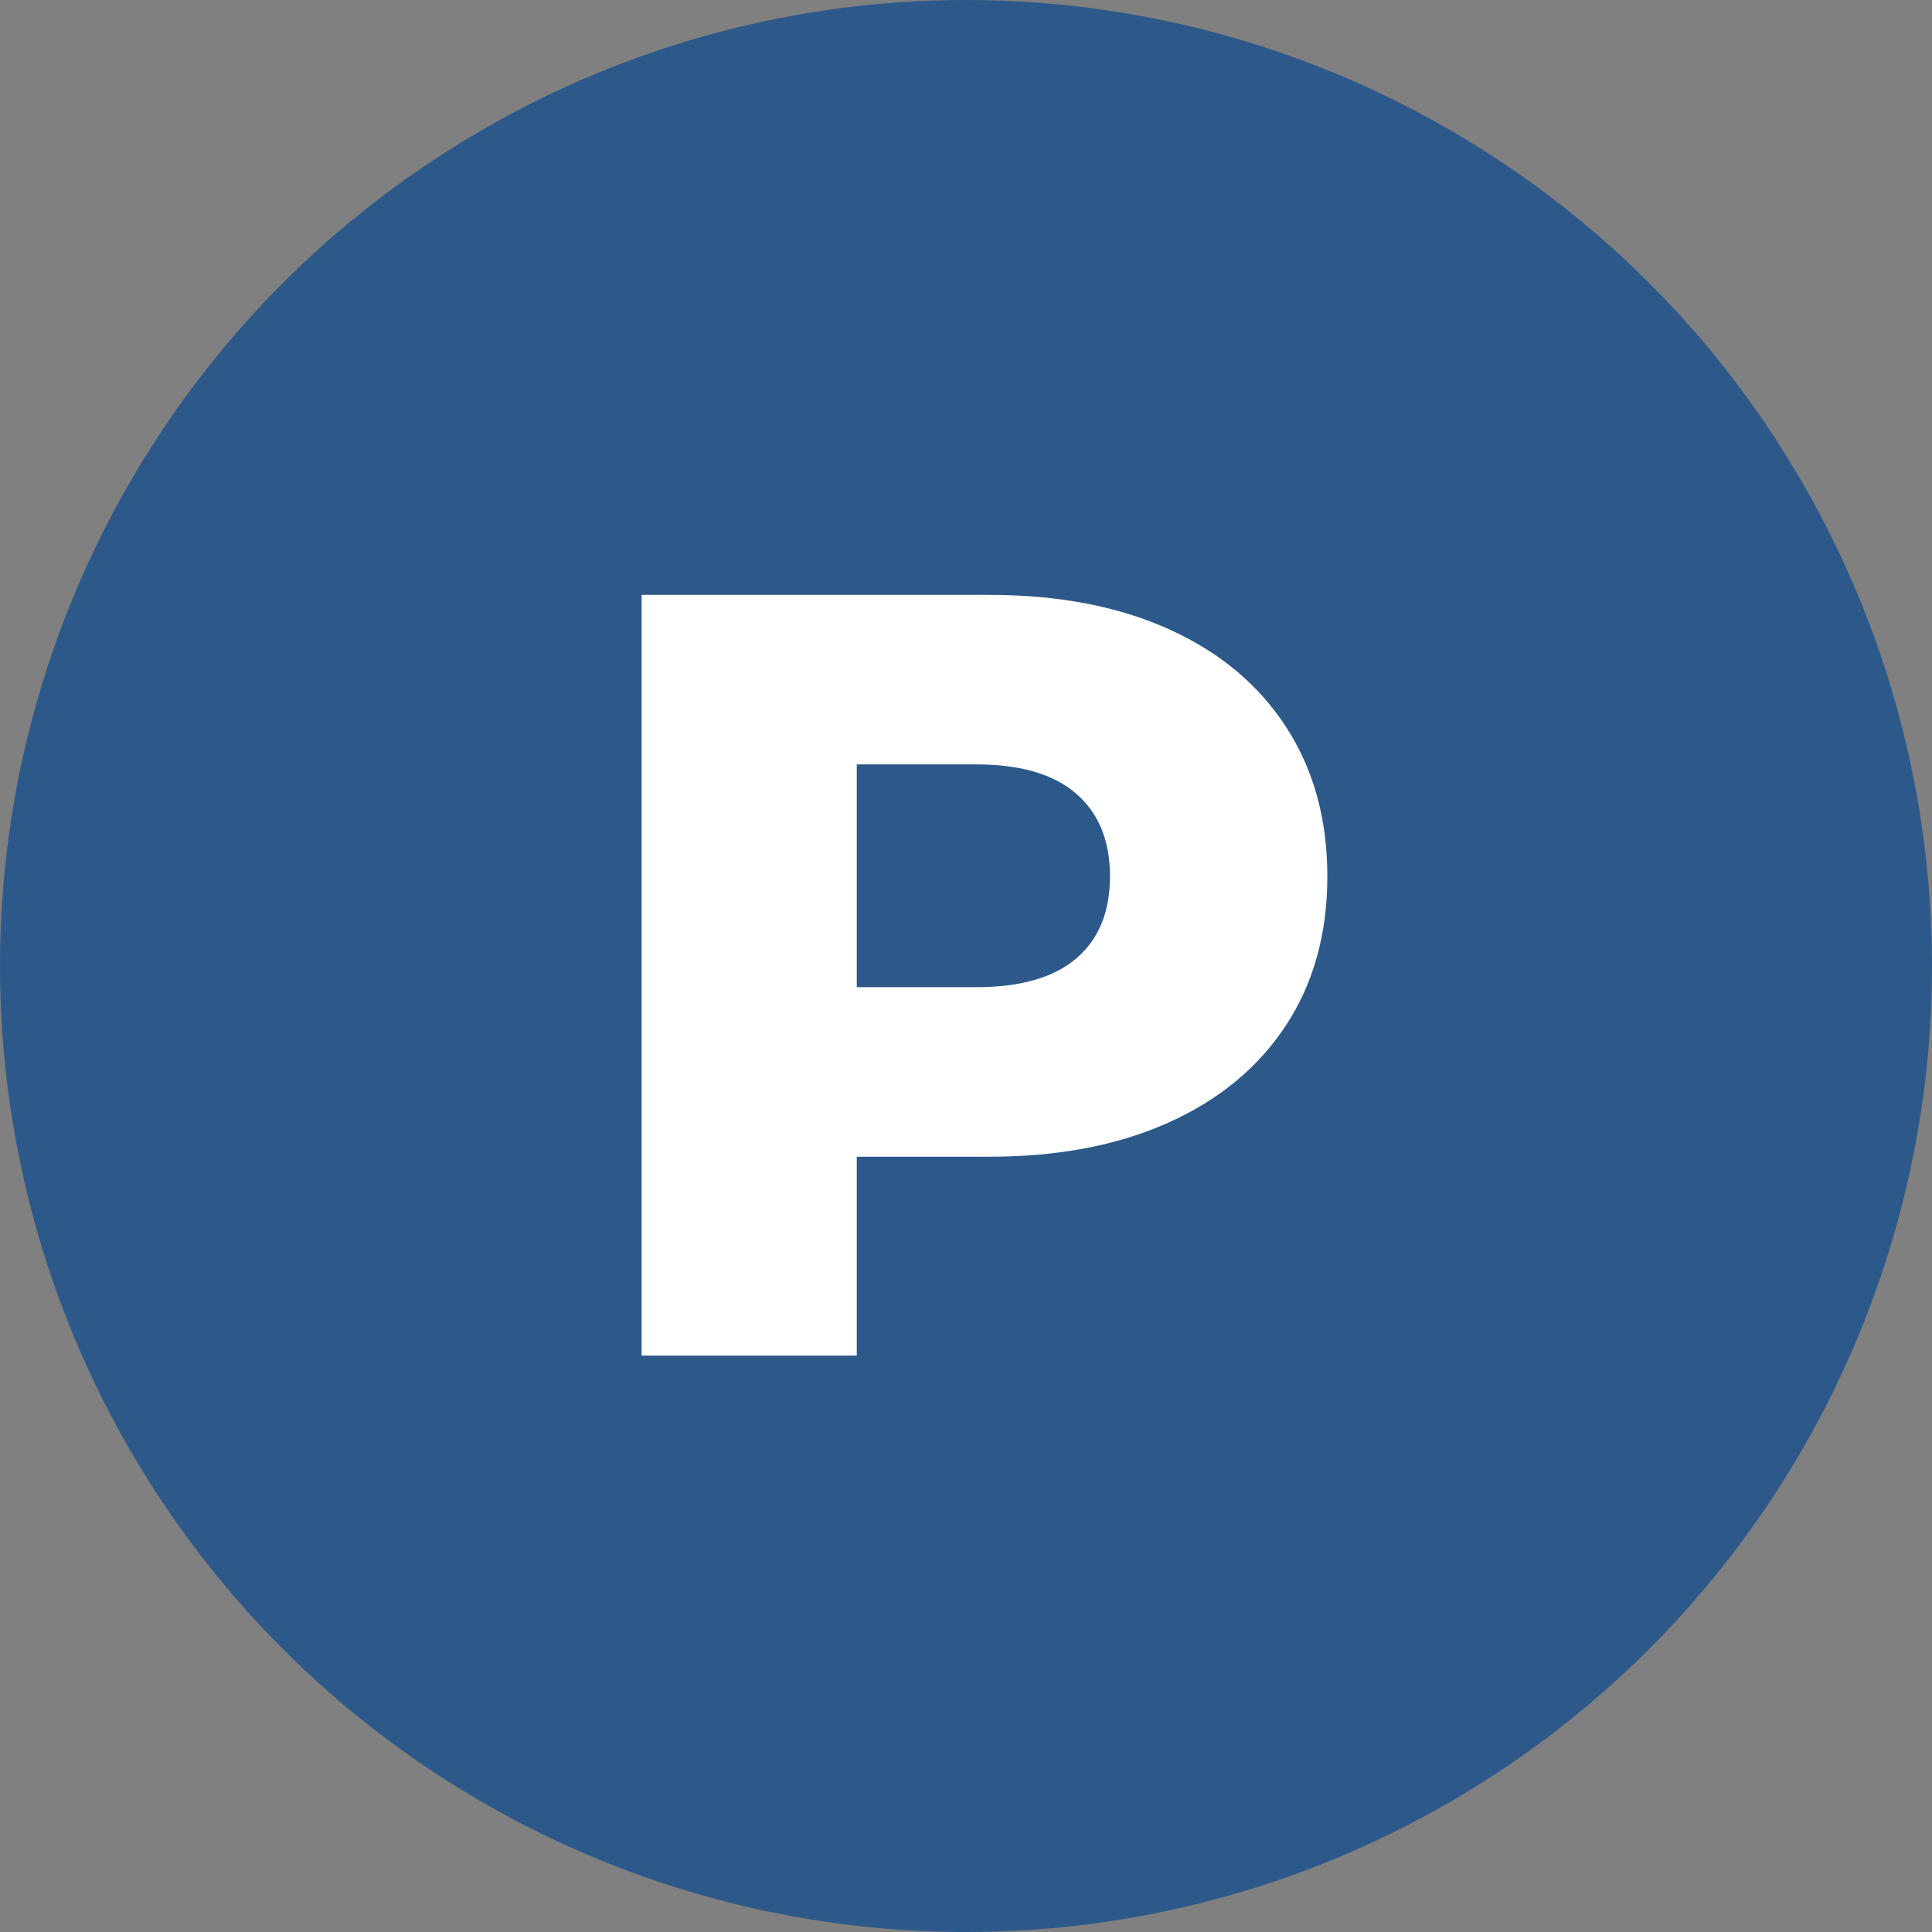
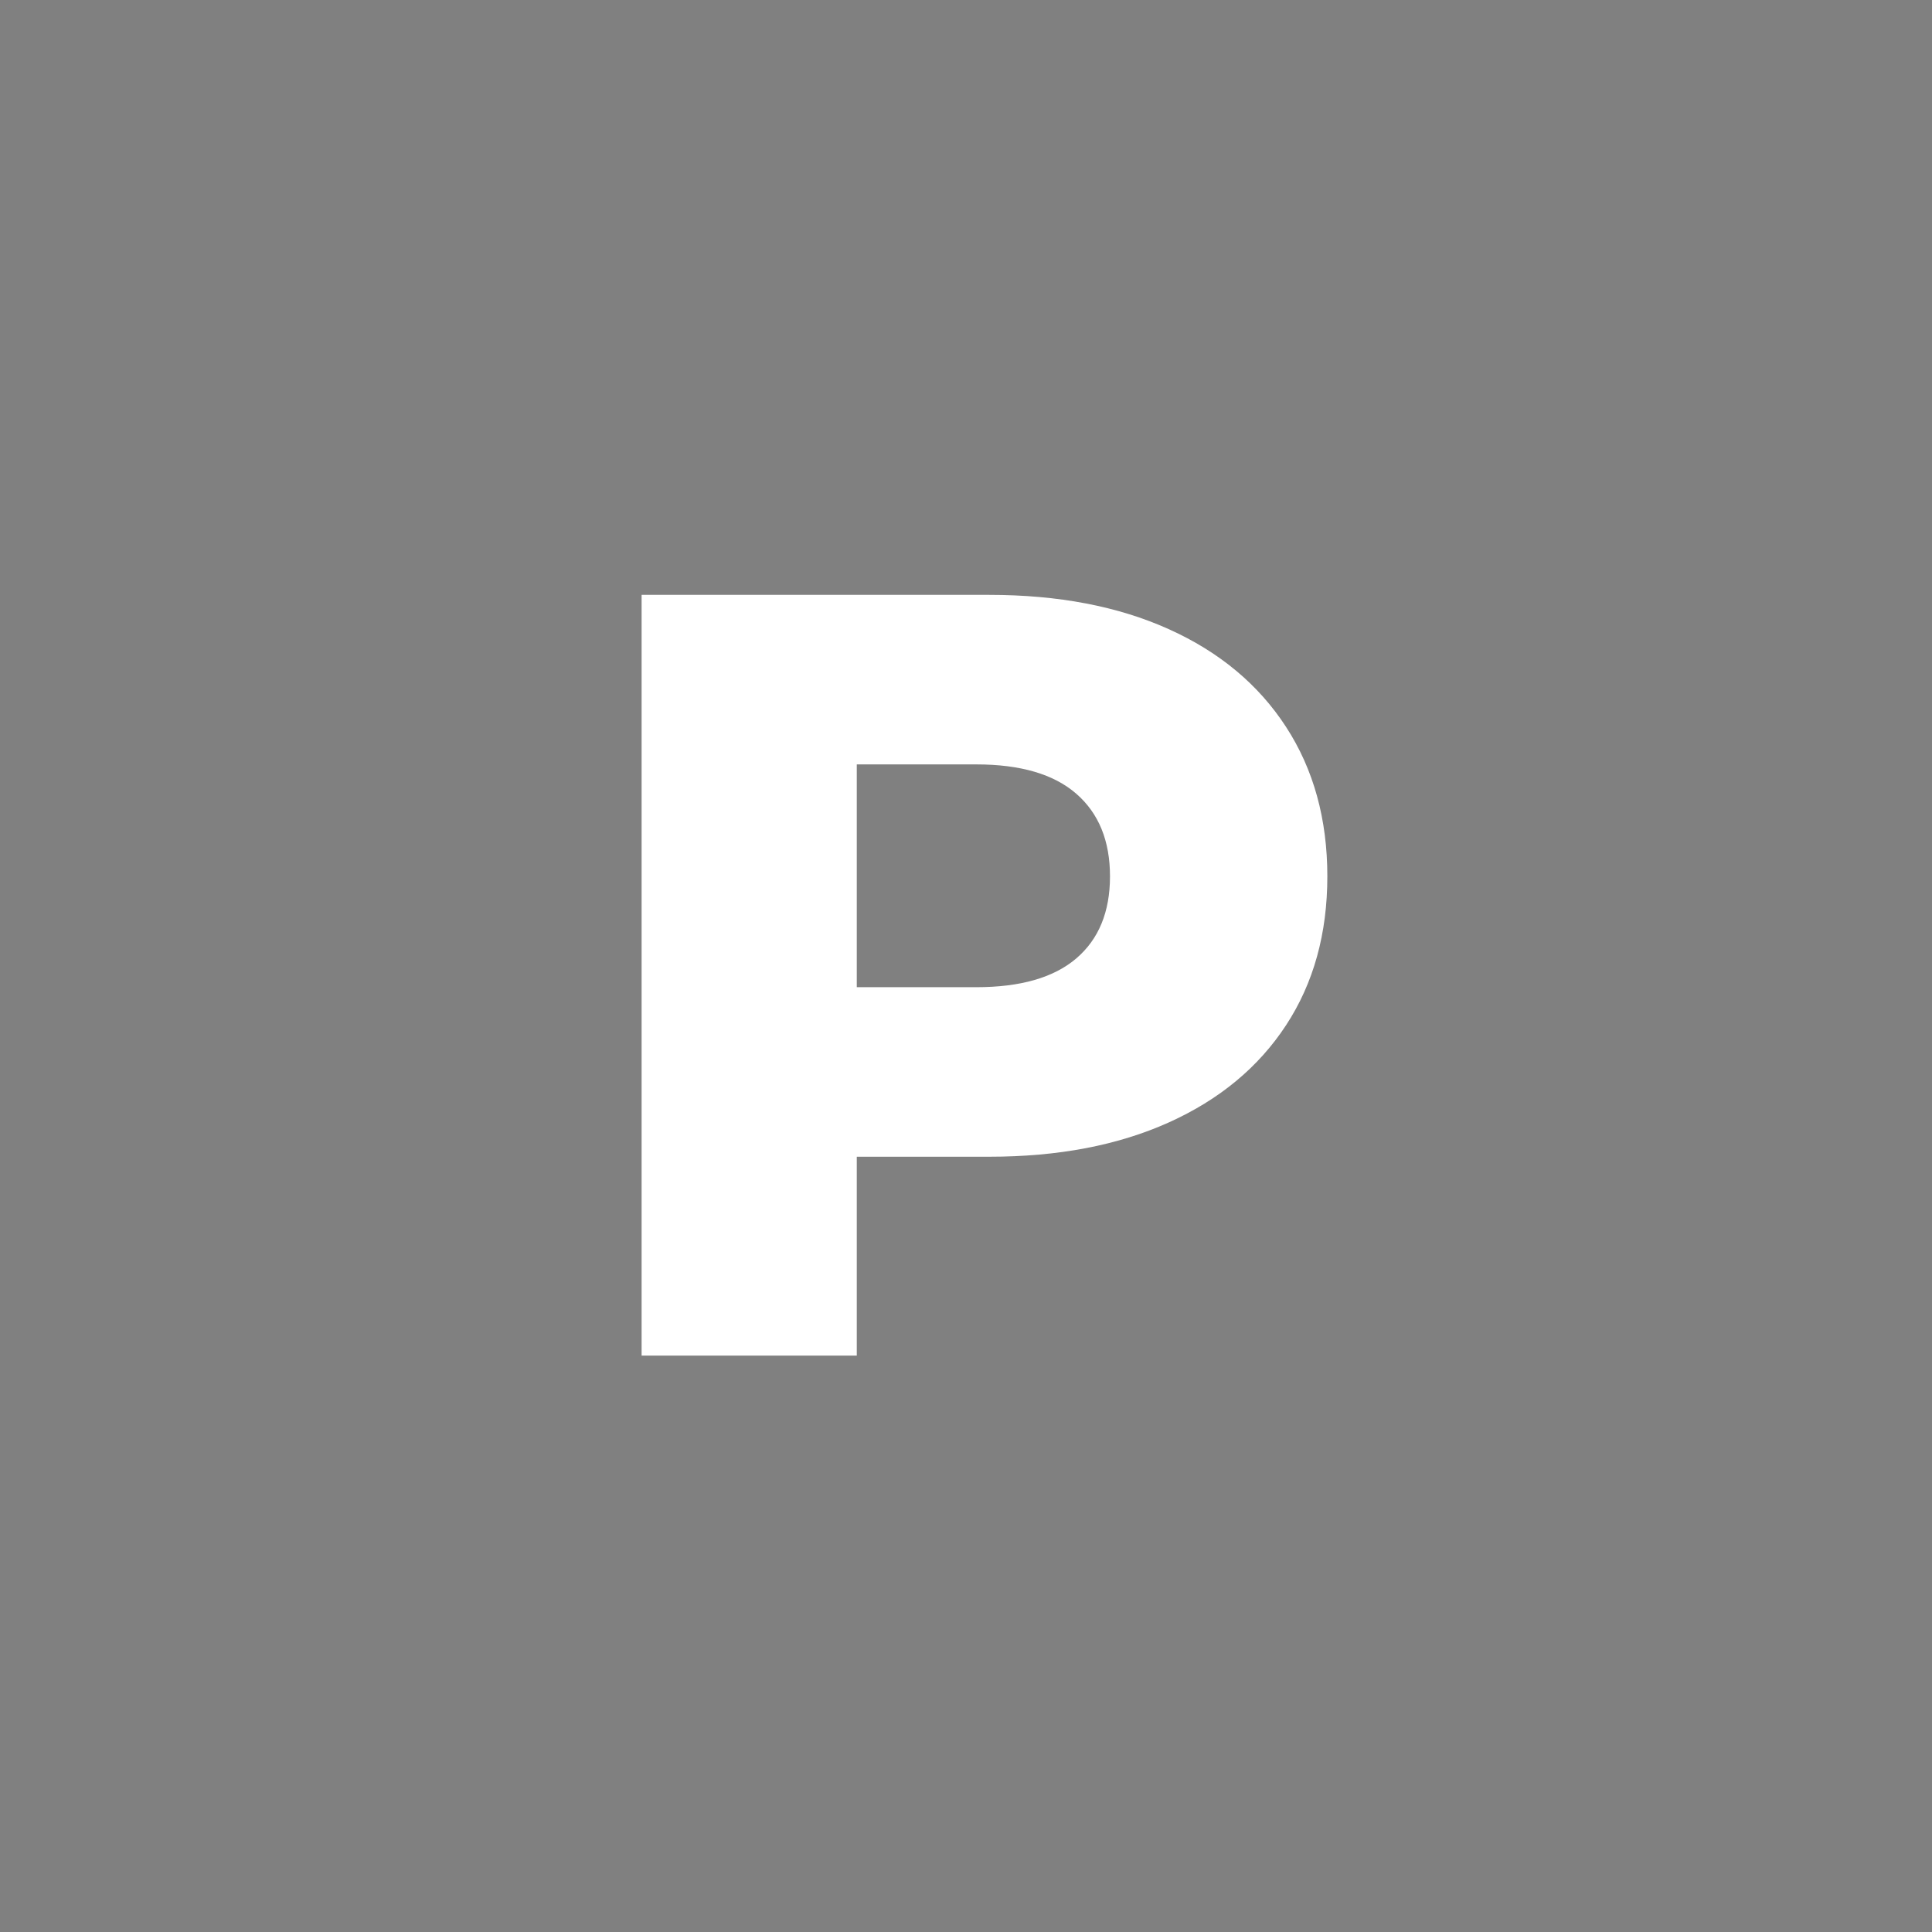
<svg xmlns="http://www.w3.org/2000/svg" viewBox="0 0 320 320">
  <rect x="0" y="0" width="320" height="320" fill="#808080" stroke="none" />
-   <circle fill="#2d598a" cx="160" cy="160" r="160" />
-   <path fill="white" d="M163.87 98.53L163.87 98.53Q180.97 98.53 193.57 104.20L193.57 104.20L193.57 104.20Q206.17 109.87 213.01 120.40L213.01 120.40L213.01 120.40Q219.85 130.93 219.85 145.15L219.85 145.15L219.85 145.15Q219.85 159.37 213.01 169.81L213.01 169.81L213.01 169.81Q206.17 180.25 193.57 185.92L193.57 185.92L193.57 185.92Q180.97 191.59 163.87 191.59L163.87 191.59L141.91 191.59L141.91 224.53L106.27 224.53L106.27 98.53L163.87 98.53ZM161.71 163.51L161.71 163.51Q172.69 163.51 178.27 158.74L178.27 158.74L178.27 158.74Q183.85 153.97 183.85 145.15L183.85 145.15L183.85 145.15Q183.85 136.33 178.27 131.47L178.27 131.47L178.27 131.47Q172.69 126.61 161.71 126.61L161.71 126.61L141.91 126.61L141.91 163.51L161.71 163.51Z" />
+   <path fill="white" d="M163.87 98.53L163.87 98.53Q180.97 98.53 193.57 104.20L193.57 104.20L193.57 104.20Q206.17 109.87 213.01 120.40L213.01 120.40L213.01 120.40Q219.85 130.93 219.85 145.15L219.85 145.15L219.85 145.15Q219.85 159.37 213.01 169.81L213.01 169.81Q206.17 180.25 193.57 185.92L193.57 185.92L193.57 185.92Q180.97 191.59 163.87 191.59L163.87 191.59L141.91 191.59L141.91 224.53L106.27 224.53L106.27 98.53L163.87 98.53ZM161.71 163.51L161.71 163.51Q172.69 163.51 178.27 158.74L178.27 158.74L178.27 158.74Q183.85 153.97 183.85 145.15L183.85 145.15L183.85 145.15Q183.85 136.33 178.27 131.47L178.27 131.47L178.27 131.47Q172.69 126.61 161.71 126.61L161.71 126.61L141.91 126.61L141.91 163.51L161.71 163.51Z" />
</svg>